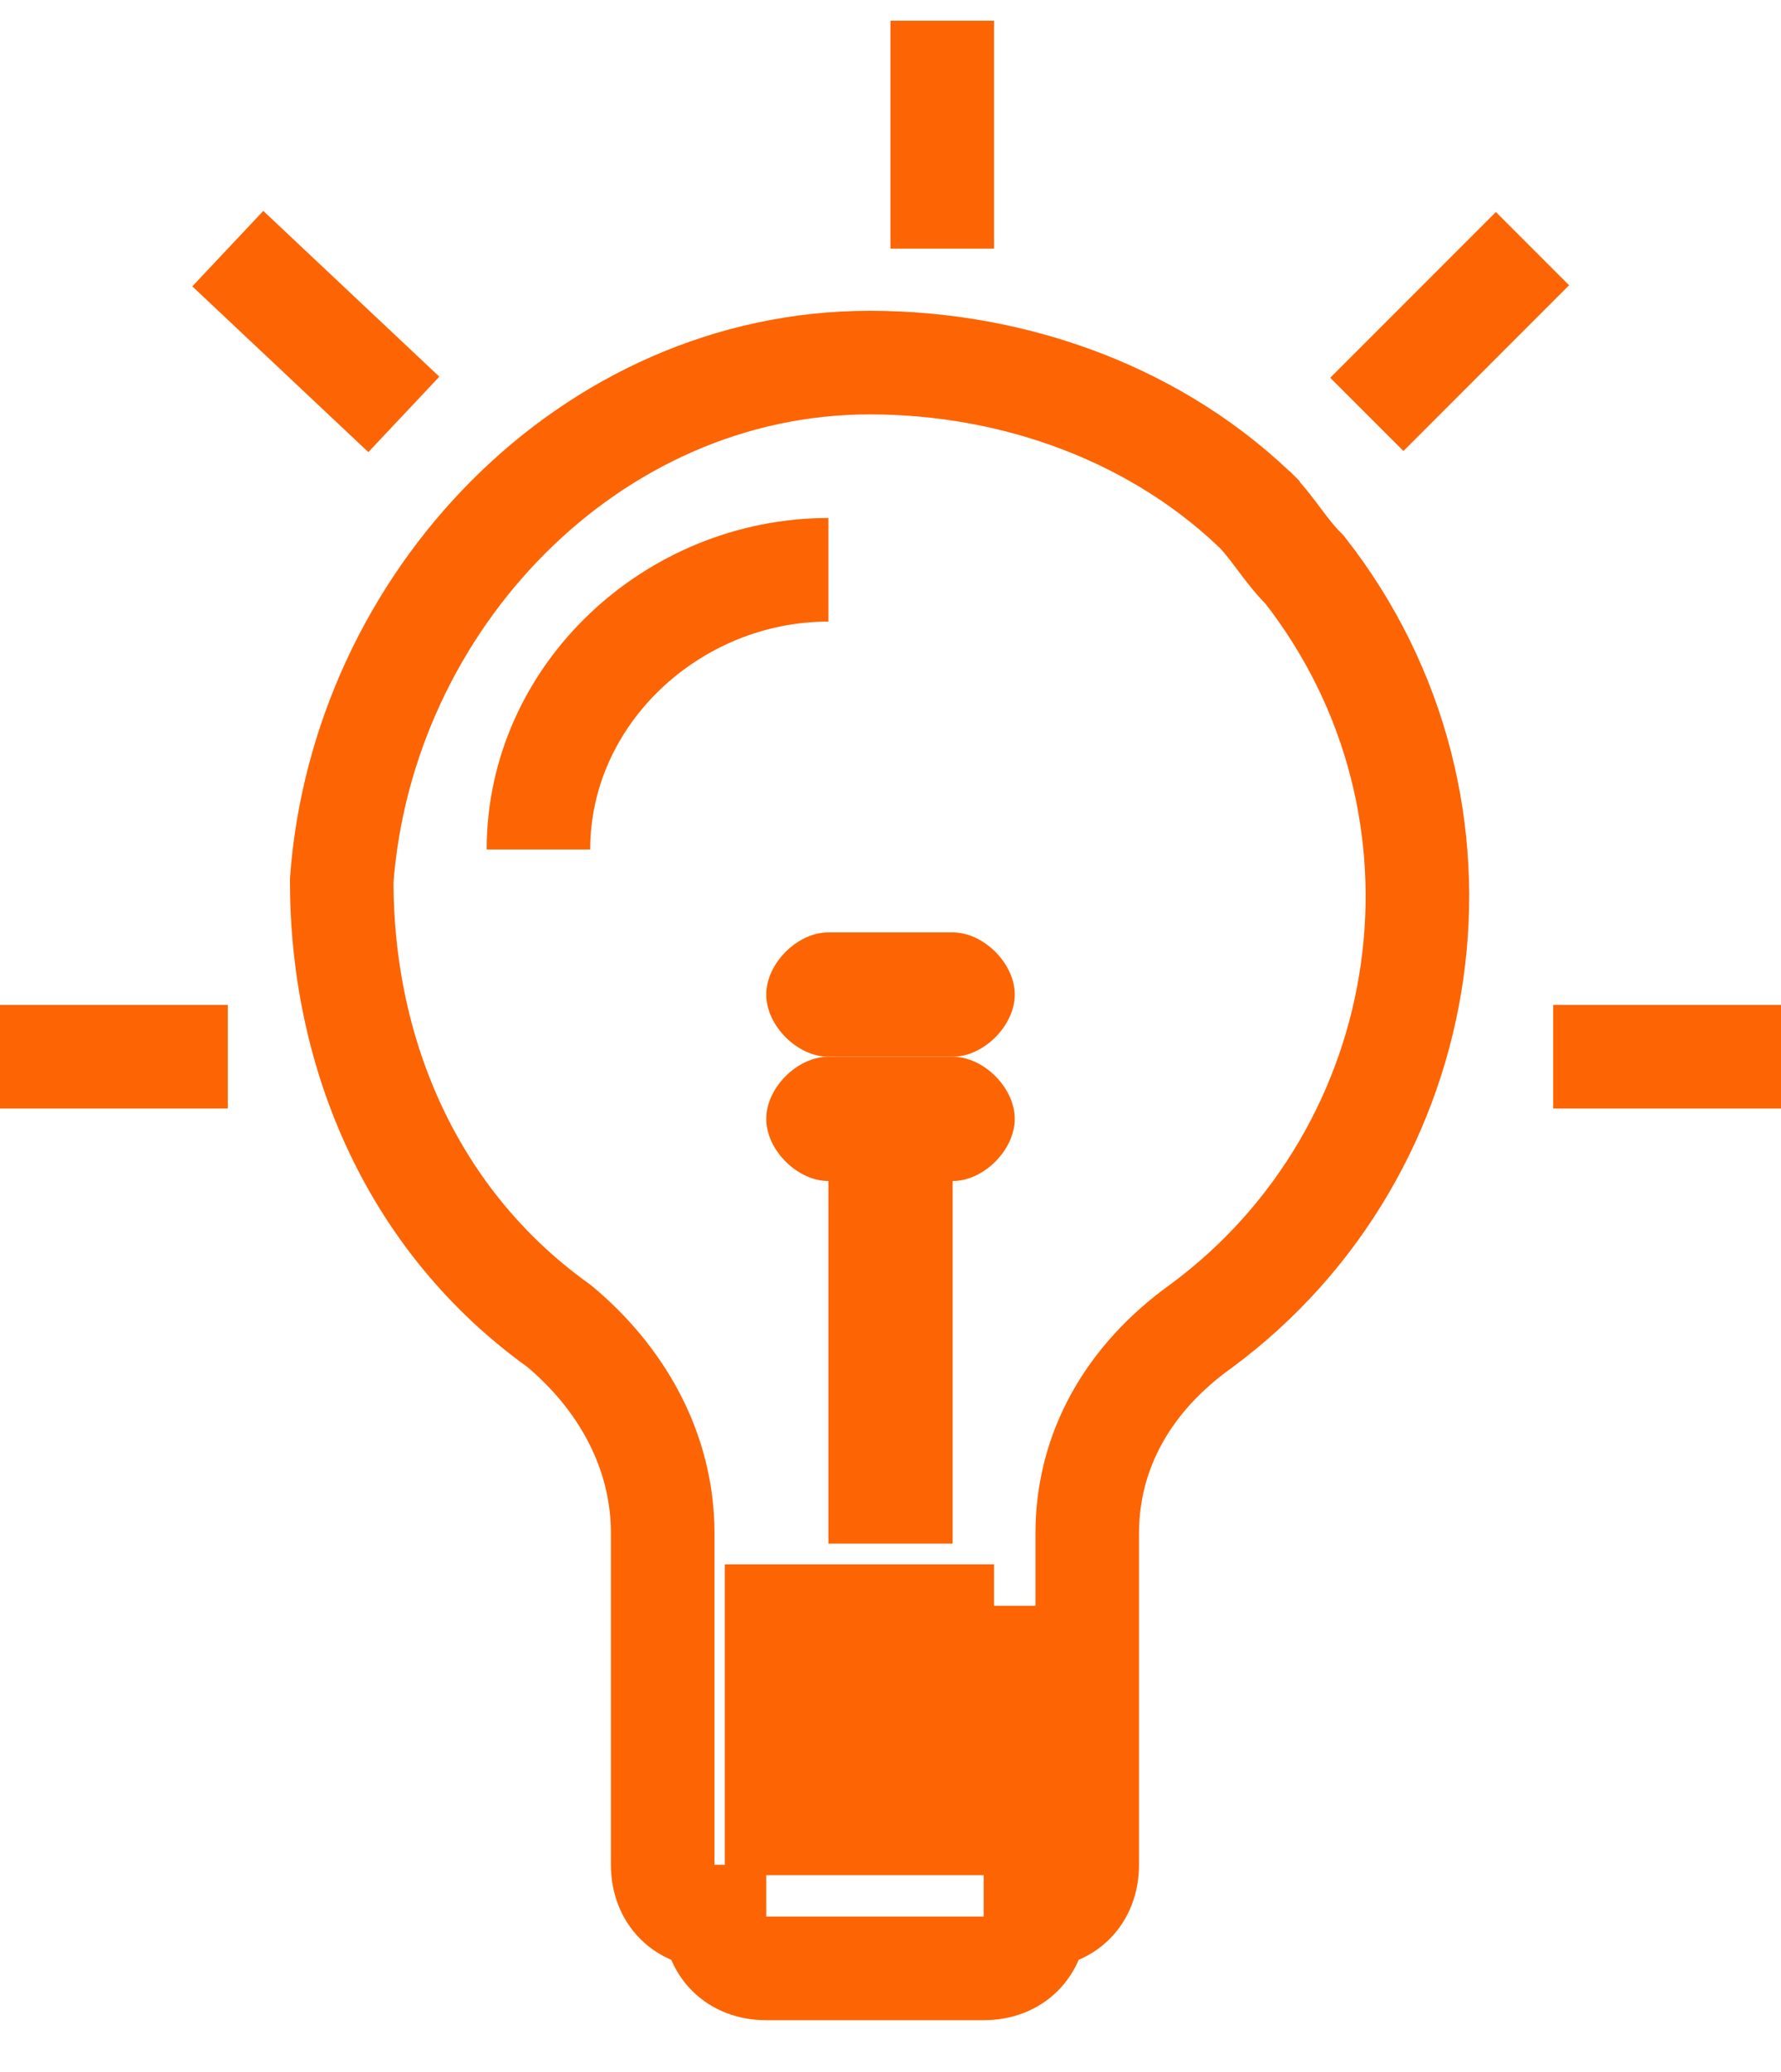
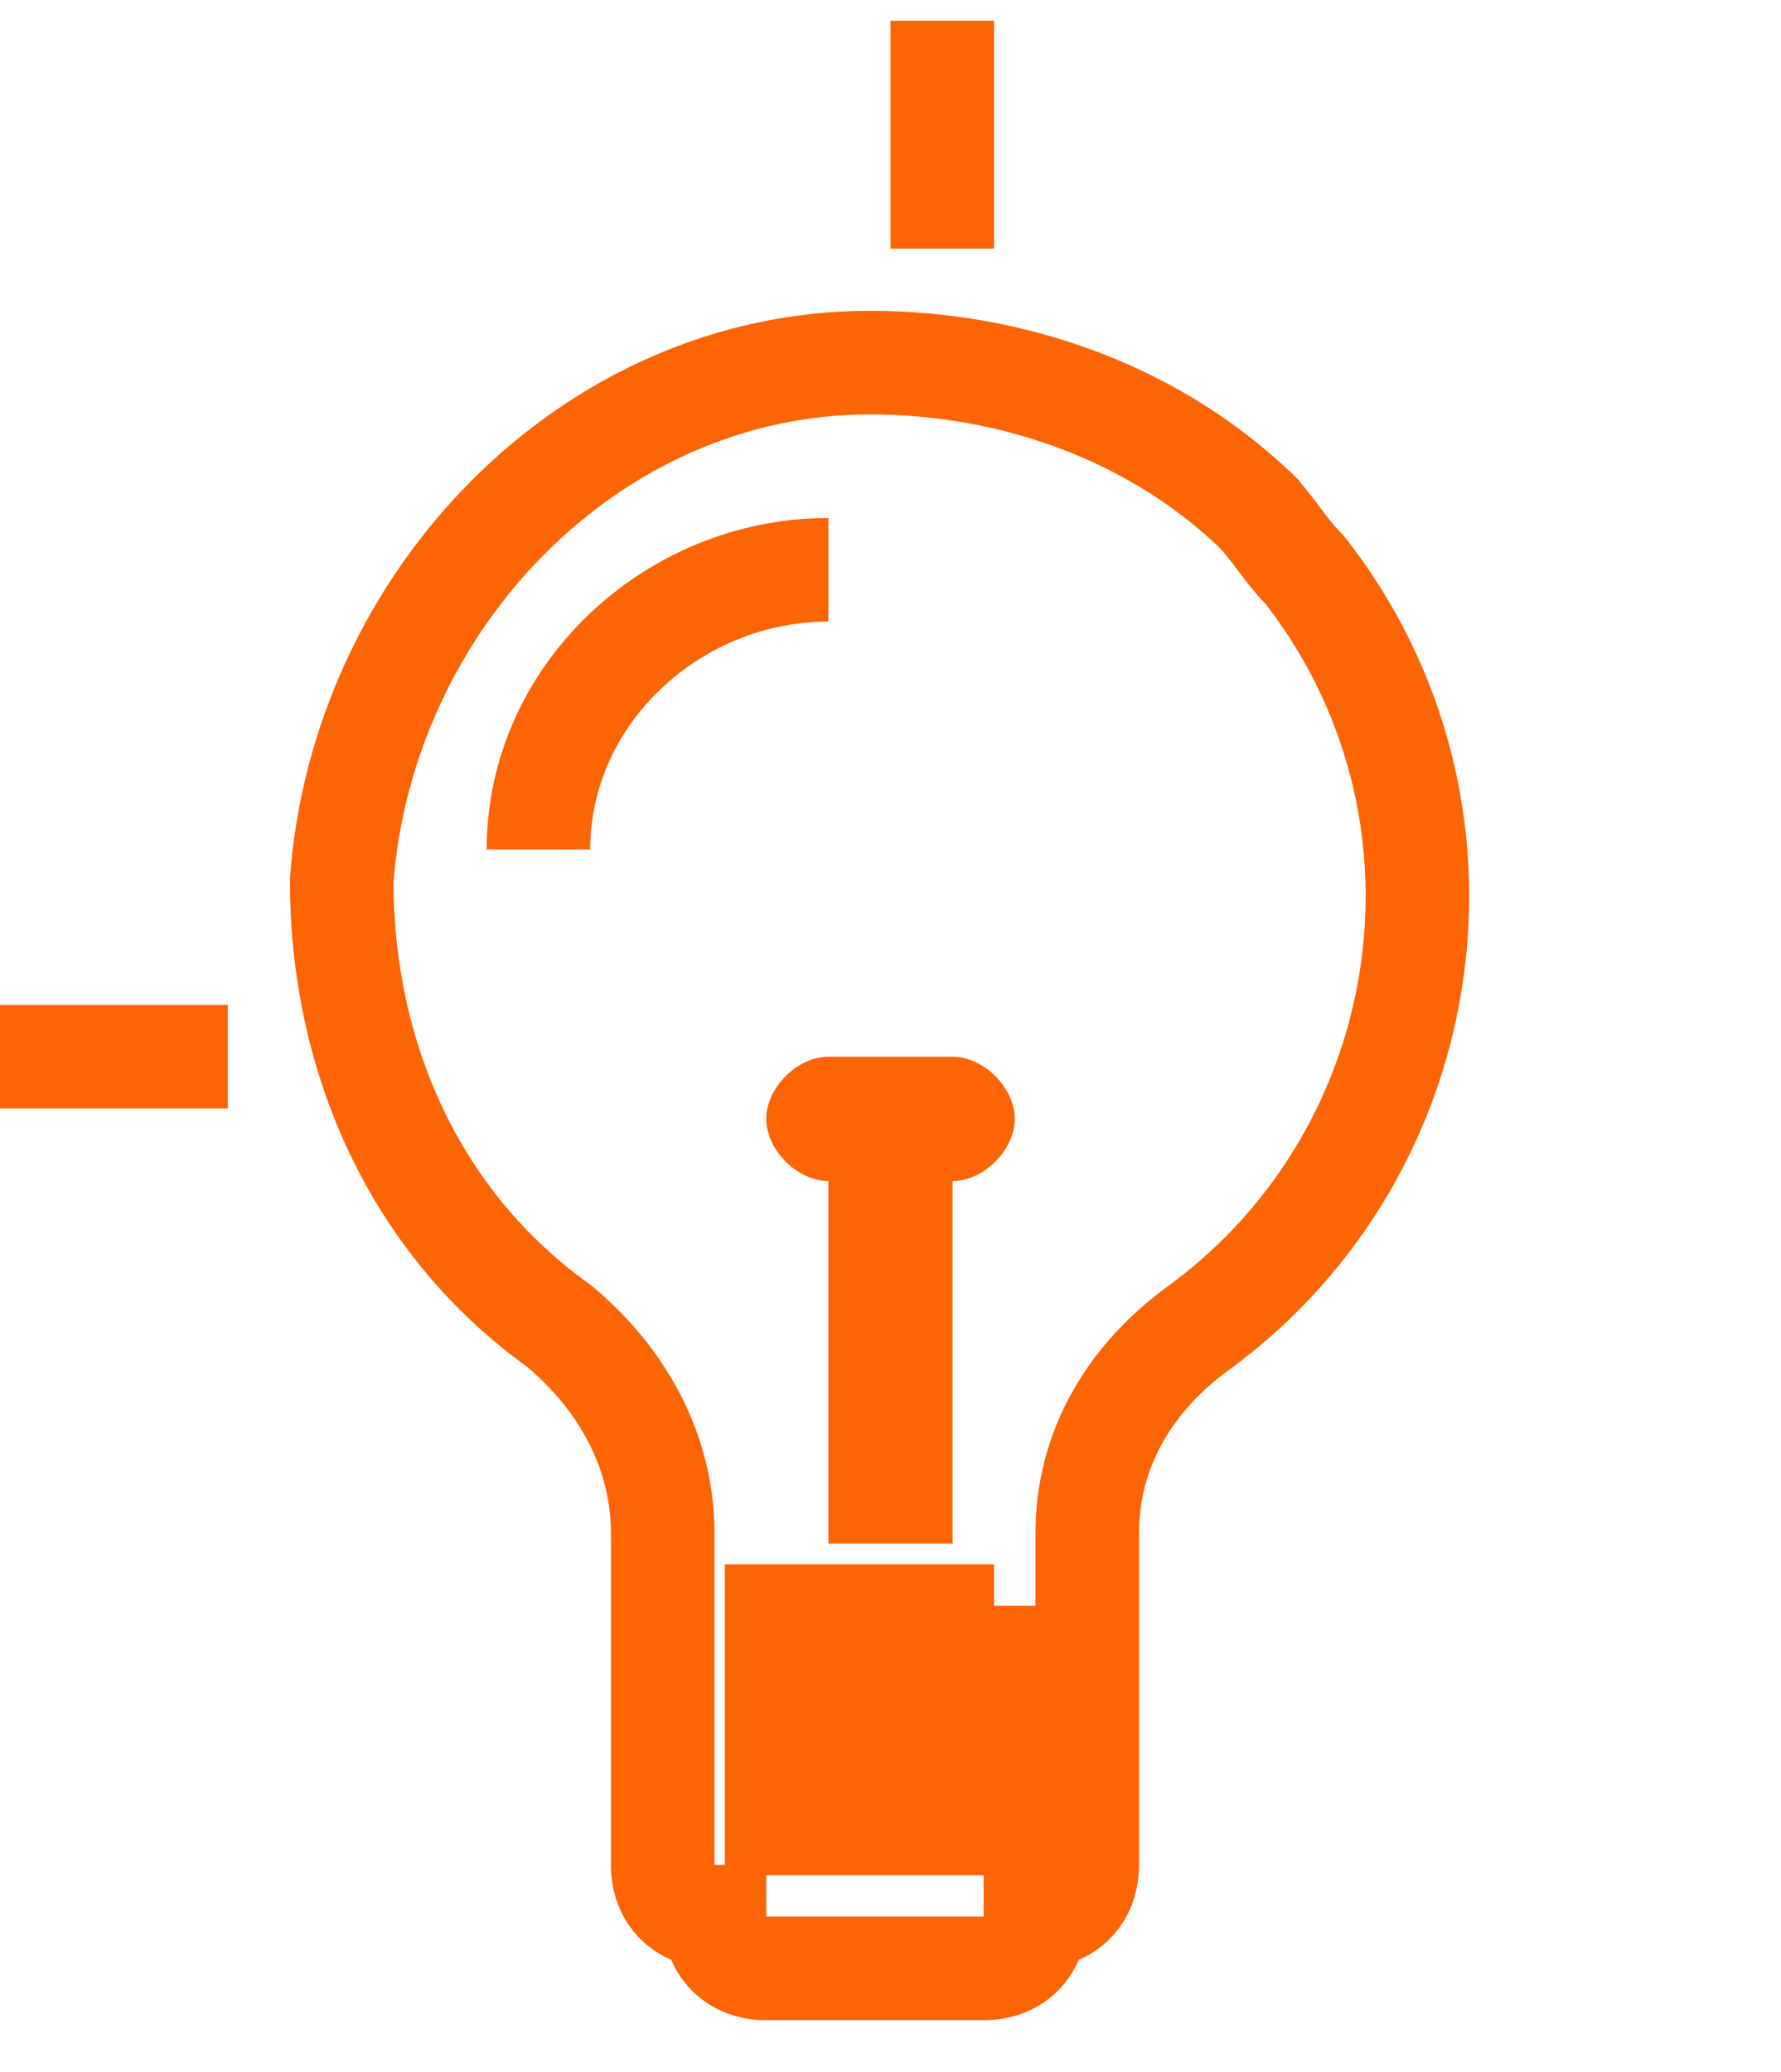
<svg xmlns="http://www.w3.org/2000/svg" version="1.1" viewBox="0 0 17.2 20">
  <defs>
    <style>
      .cls-1 {
        fill: #fd6403;
      }

      .cls-2 {
        fill: none;
        stroke: #fd6403;
        stroke-miterlimit: 10;
      }
    </style>
  </defs>
  <g>
    <g id="Livello_1">
      <g id="Livello_1-2" data-name="Livello_1">
        <g>
          <path class="cls-2" d="M12.2,5c-1-1-2.4-1.5-3.8-1.5-2.7,0-4.9,2.3-5.1,5,0,1.7.7,3.3,2.1,4.3.6.5,1,1.2,1,2v3.2c0,.3.2.5.5.5,0,.3.2.5.5.5h2.1c.3,0,.5-.2.5-.5.3,0,.5-.2.5-.5v-3.2c0-.8.4-1.5,1.1-2,2.3-1.7,2.8-5,1-7.3-.2-.2-.3-.4-.5-.6h0ZM9.6,15.5v2.1h-2.1v-.5h1c.3,0,.5-.2.5-.5s-.2-.5-.5-.5h-1v-.5h2.1ZM5.2,8.2c0-1.5,1.3-2.7,2.8-2.7" />
          <path class="cls-1" d="M9.2,14.9v-3.5c.3,0,.6-.3.6-.6s-.3-.6-.6-.6h-1.2c-.3,0-.6.3-.6.6s.3.6.6.6v3.5h1.2Z" />
-           <path class="cls-1" d="M9.2,9h-1.2c-.3,0-.6.3-.6.6s.3.6.6.6h1.2c.3,0,.6-.3.6-.6s-.3-.6-.6-.6Z" />
          <line class="cls-2" x1="2.2" y1="10.2" x2="0" y2="10.2" />
-           <line class="cls-2" x1="3.9" y1="4" x2="2.2" y2="2.4" />
-           <line class="cls-2" x1="15" y1="10.2" x2="17.2" y2="10.2" />
-           <line class="cls-2" x1="13.2" y1="4" x2="14.8" y2="2.4" />
          <line class="cls-2" x1="9.1" y1="2.4" x2="9.1" y2=".2" />
        </g>
      </g>
    </g>
  </g>
</svg>